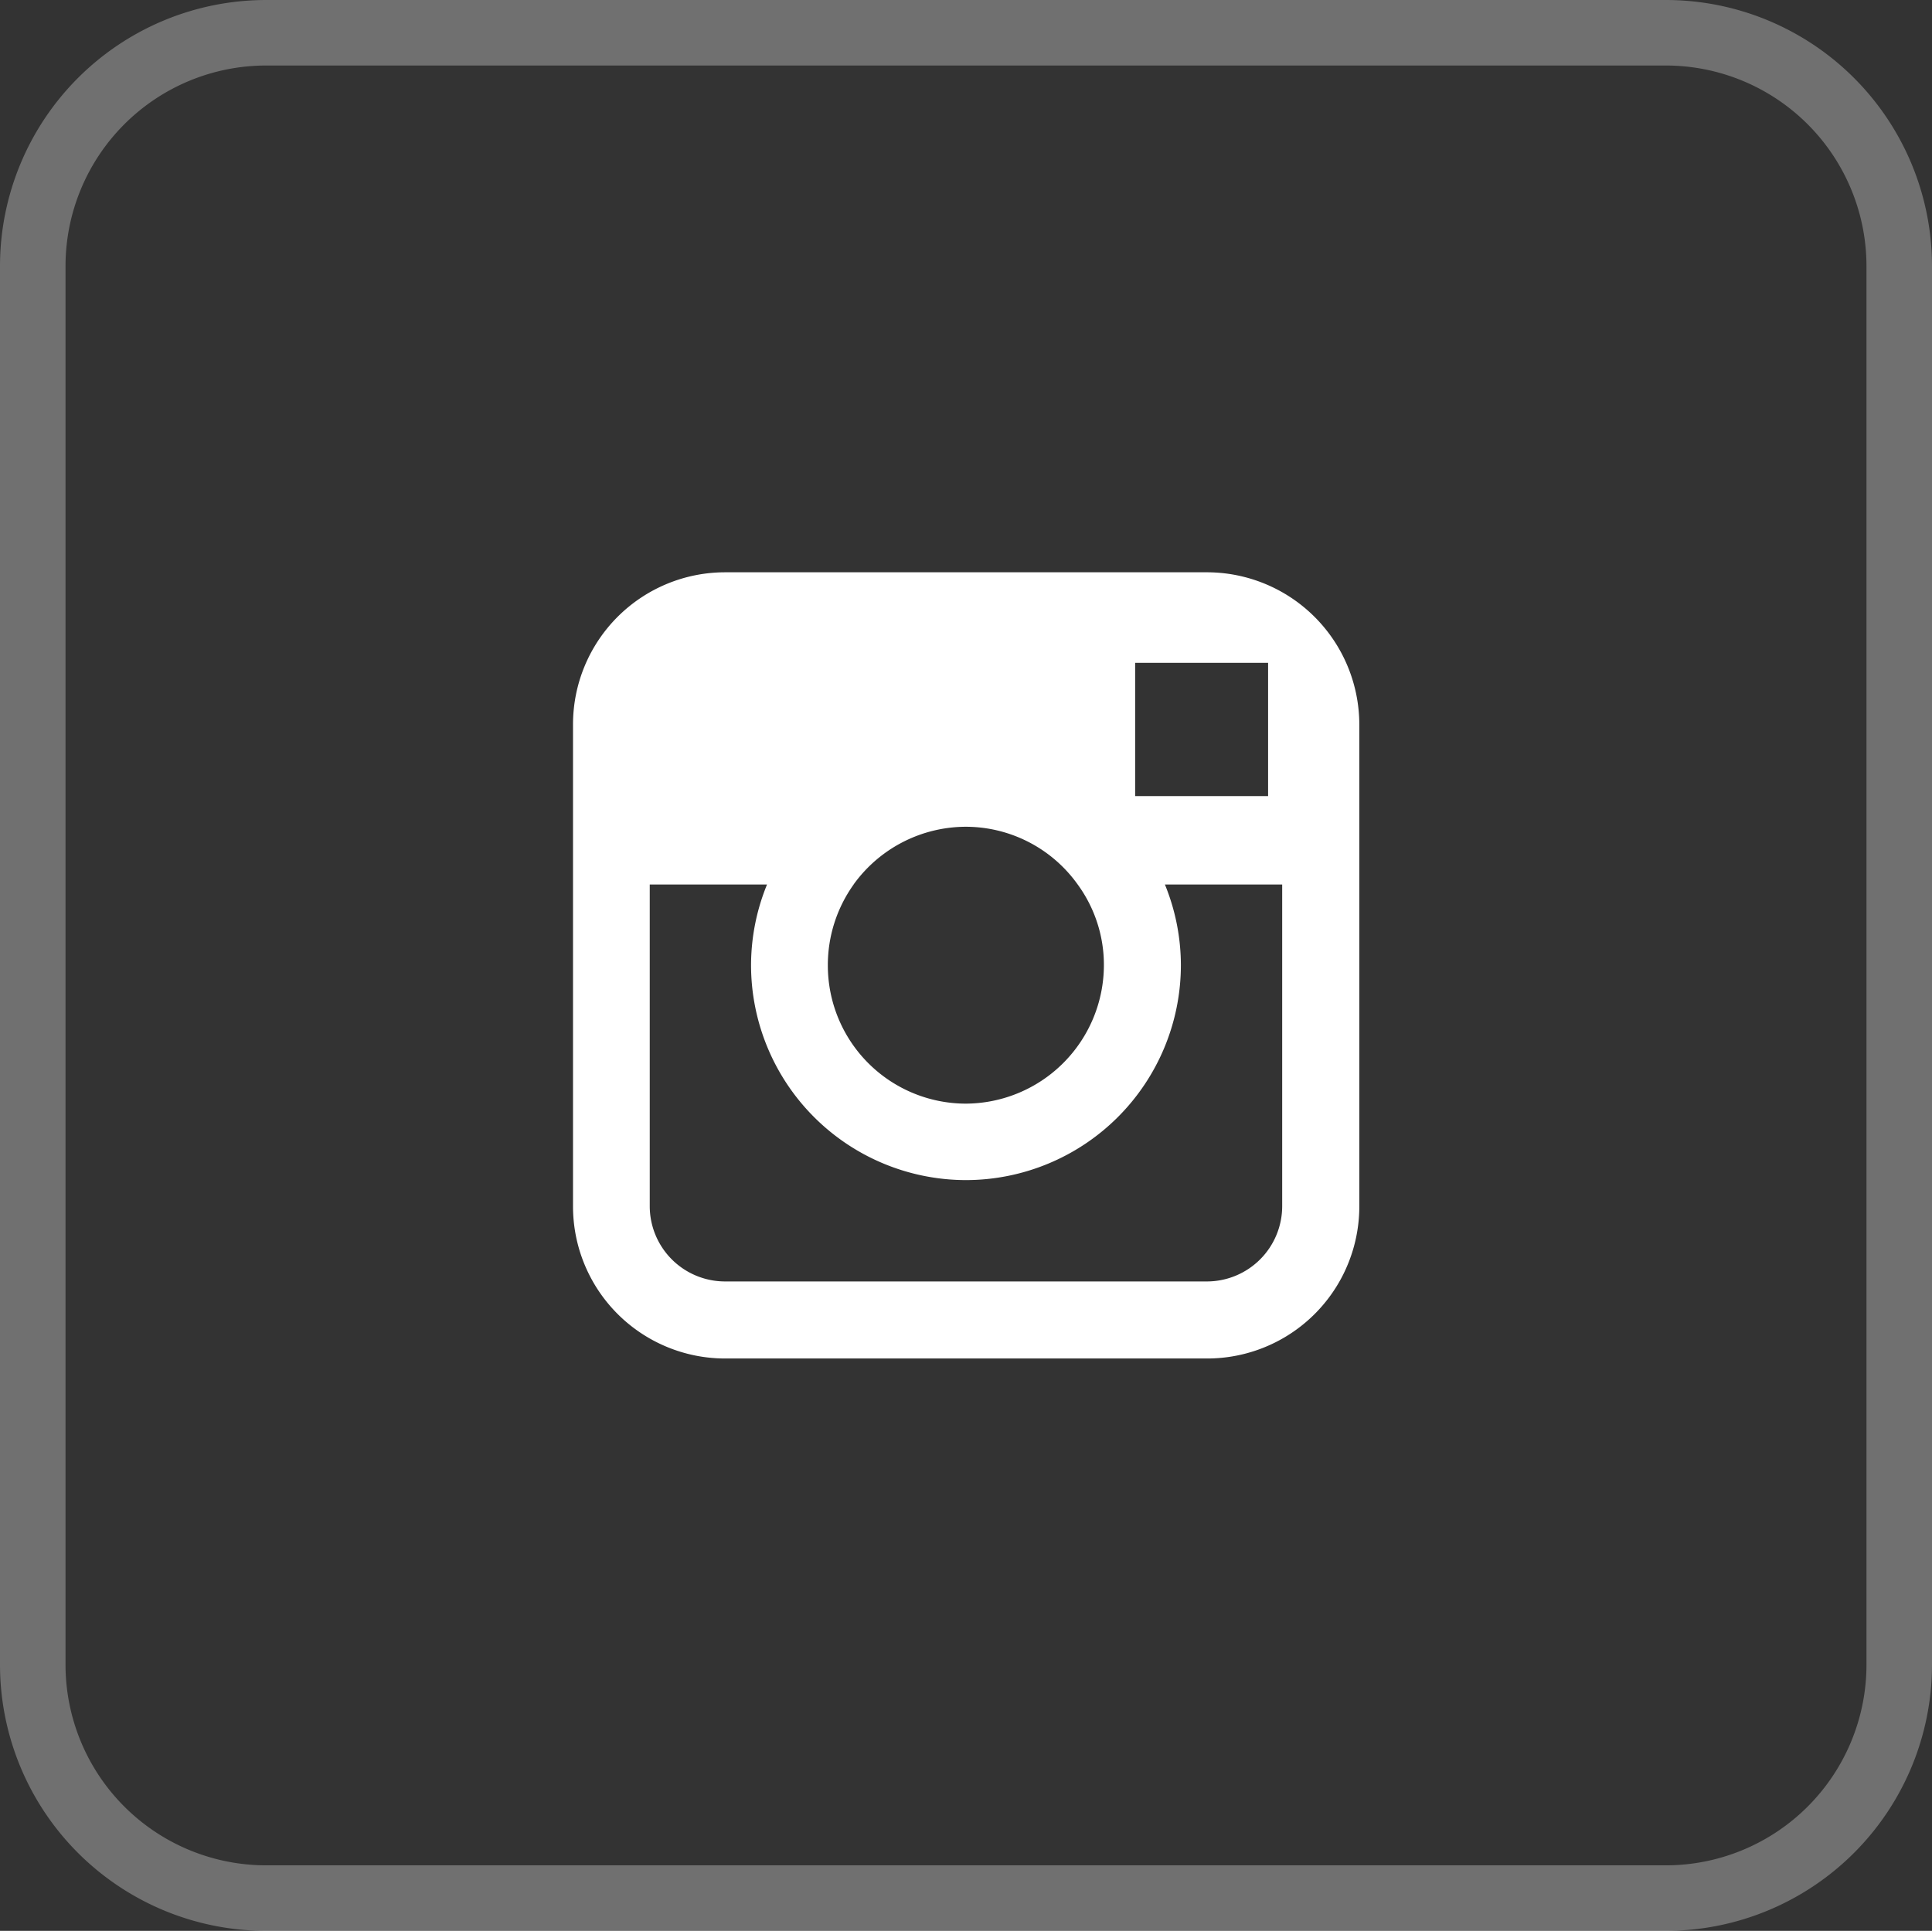
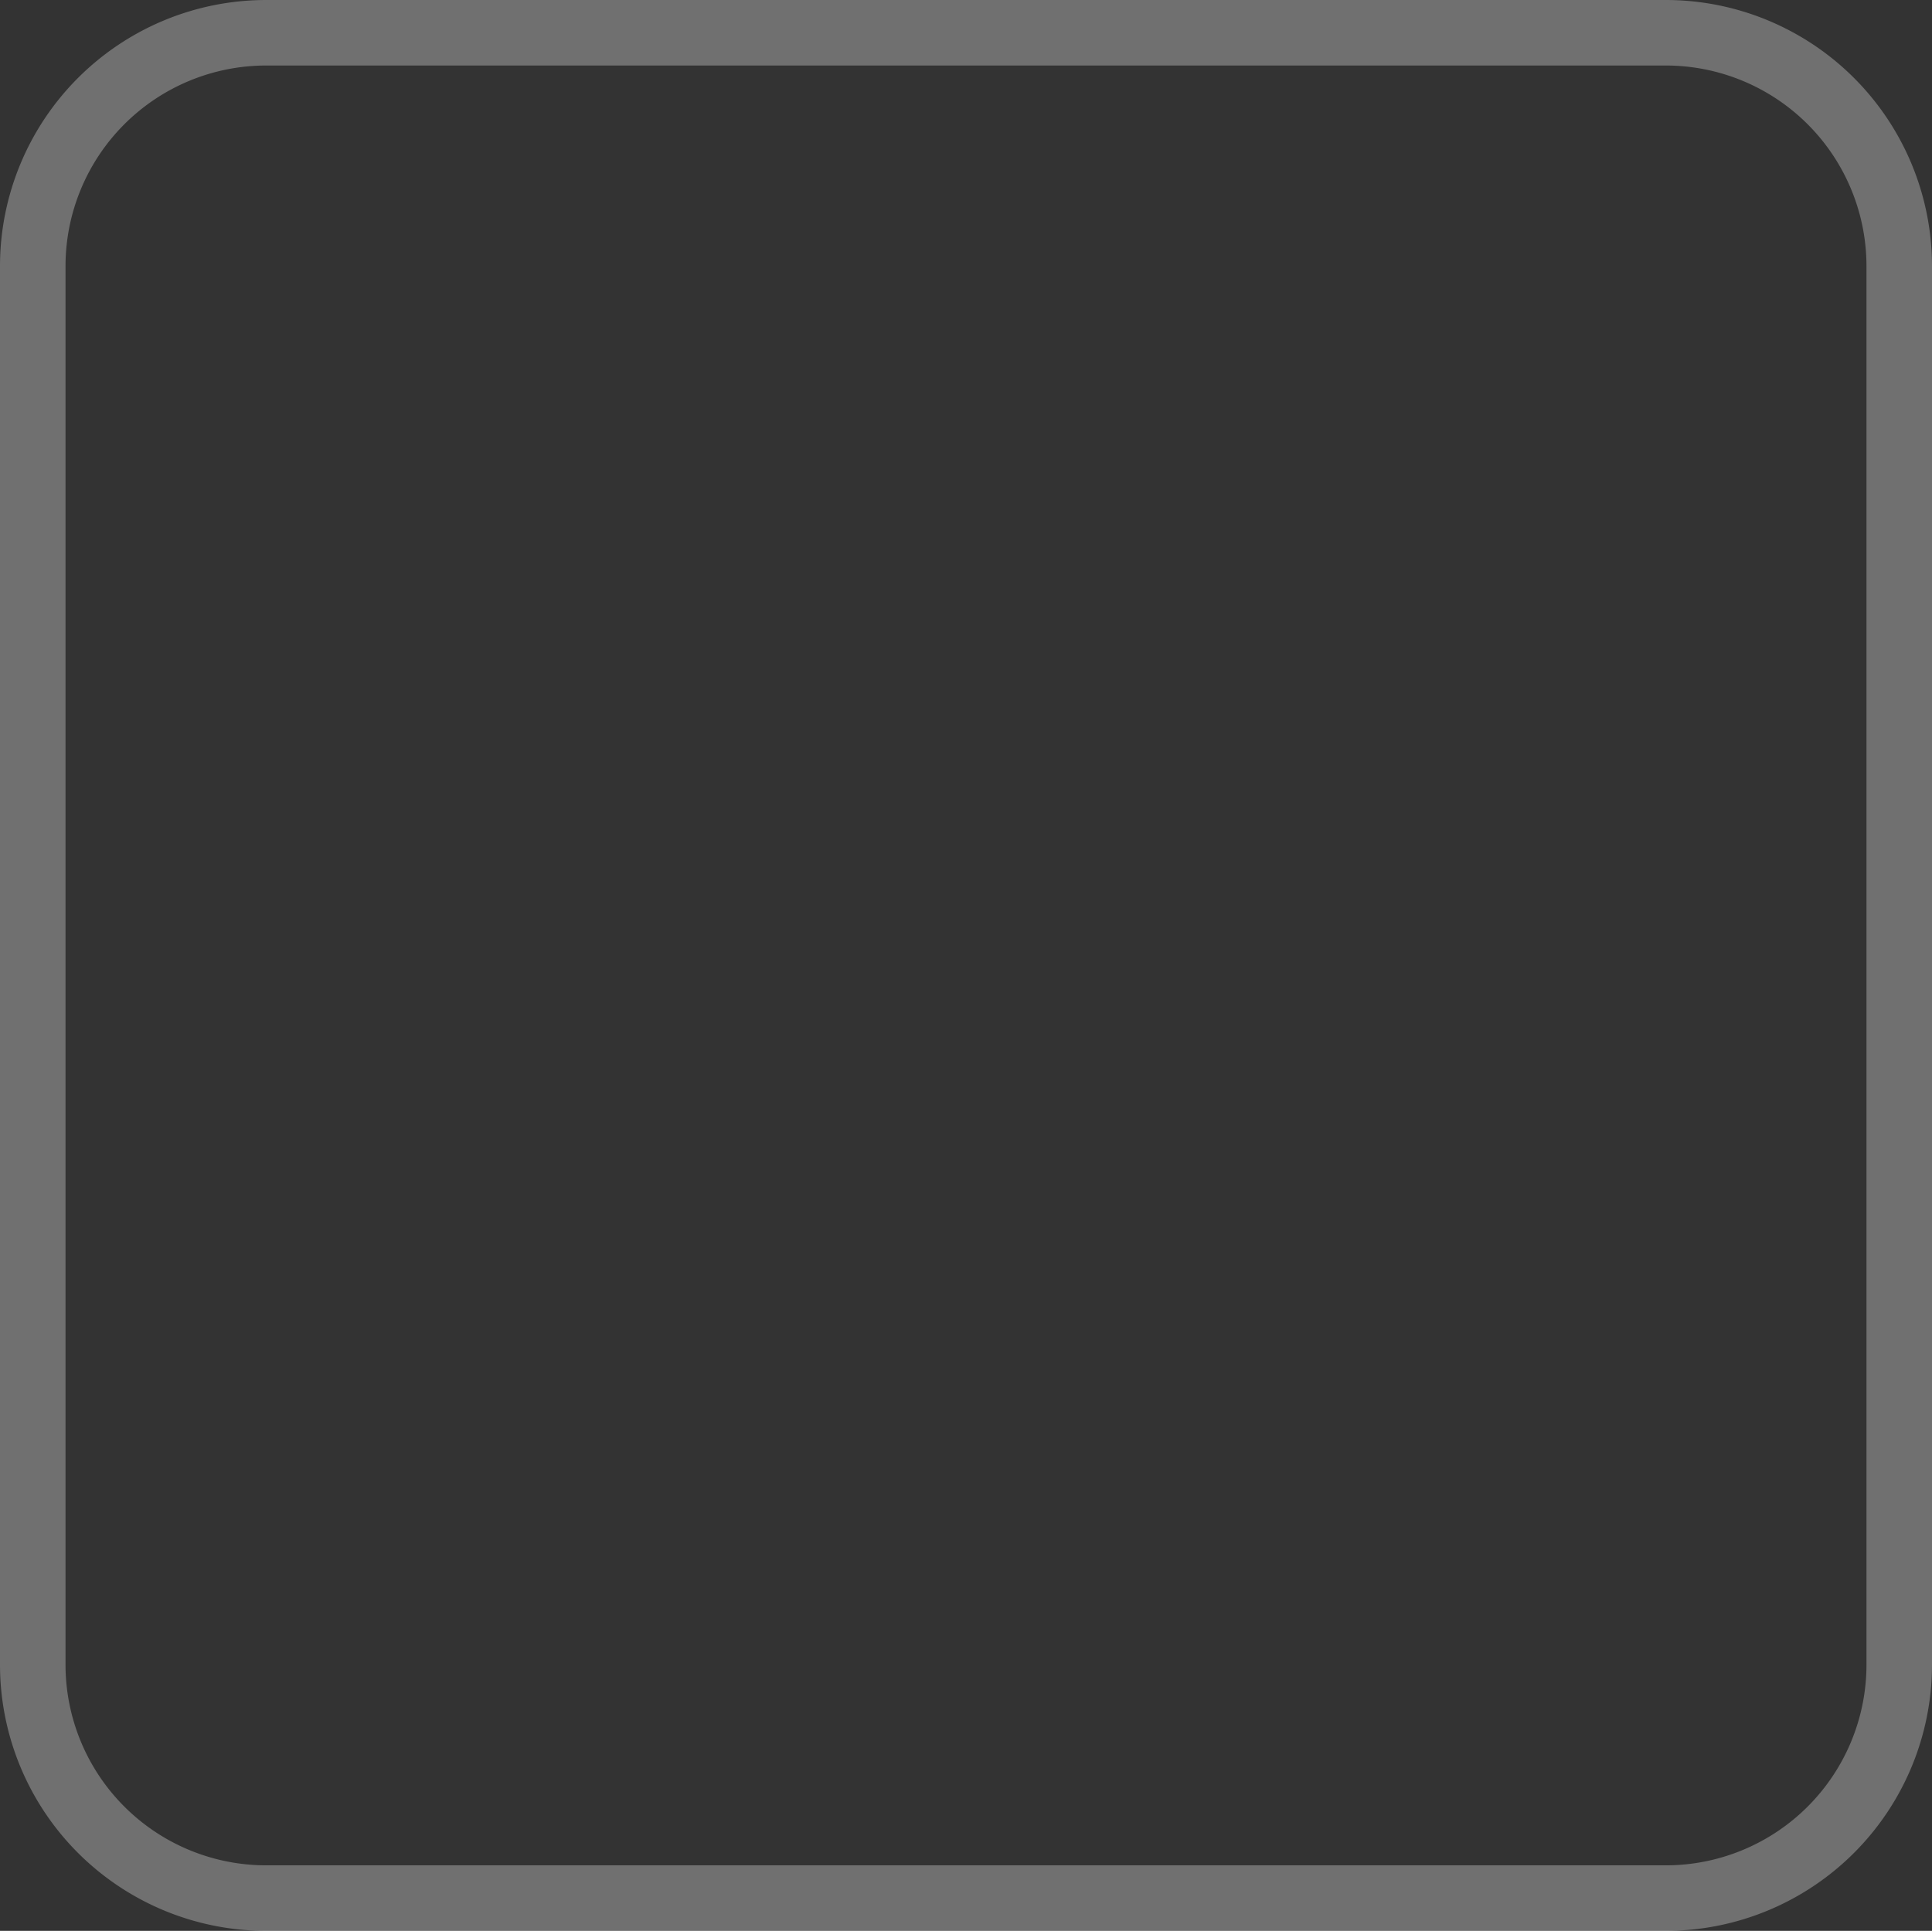
<svg xmlns="http://www.w3.org/2000/svg" width="29.485" height="29.471" viewBox="0 0 29.485 29.471">
  <rect x="0" y="0" width="29.485" height="29.471" fill="#333333" stroke="none" />
  <g id="Group_5014" data-name="Group 5014" transform="translate(2530.743 -971.029)">
    <g id="Group_5012" data-name="Group 5012">
      <g id="Group_4896" data-name="Group 4896" transform="translate(-2611.243 18)">
        <g id="Facebook_icon" data-name="Facebook icon" transform="translate(80.849 953.529)">
          <path id="Path_7" data-name="Path 7" d="M25.075,0H3.711A3.563,3.563,0,0,0,.151,3.559V24.912a3.563,3.563,0,0,0,3.561,3.559H25.075a3.563,3.563,0,0,0,3.561-3.559V3.559A3.563,3.563,0,0,0,25.075,0Z" fill="none" stroke="#fff" stroke-width="1" opacity="0.3" />
        </g>
-         <path id="instagram-svgrepo-com_1_" data-name="instagram-svgrepo-com (1)" d="M-261.324,273h-7.356A2.322,2.322,0,0,0-271,275.319v7.361A2.322,2.322,0,0,0-268.681,285h7.356A2.322,2.322,0,0,0-259,282.681v-7.366A2.327,2.327,0,0,0-261.324,273Zm.665,1.382h.267v2.034l-2.029,0,0-2.034Zm-6.059,3.383a2.116,2.116,0,0,1,1.71-.881,2.1,2.1,0,0,1,1.71.881,2.081,2.081,0,0,1,.4,1.232,2.117,2.117,0,0,1-2.113,2.113,2.109,2.109,0,0,1-2.1-2.113A2.114,2.114,0,0,1-266.717,277.765Zm6.541,4.911a1.15,1.15,0,0,1-1.148,1.148h-7.356a1.15,1.15,0,0,1-1.148-1.148v-4.911h1.79a3.265,3.265,0,0,0-.244,1.232,3.284,3.284,0,0,0,3.28,3.28,3.284,3.284,0,0,0,3.28-3.28,3.265,3.265,0,0,0-.244-1.232h1.79Z" transform="translate(360.245 688.764)" fill="#fff" />
      </g>
    </g>
  </g>
</svg>